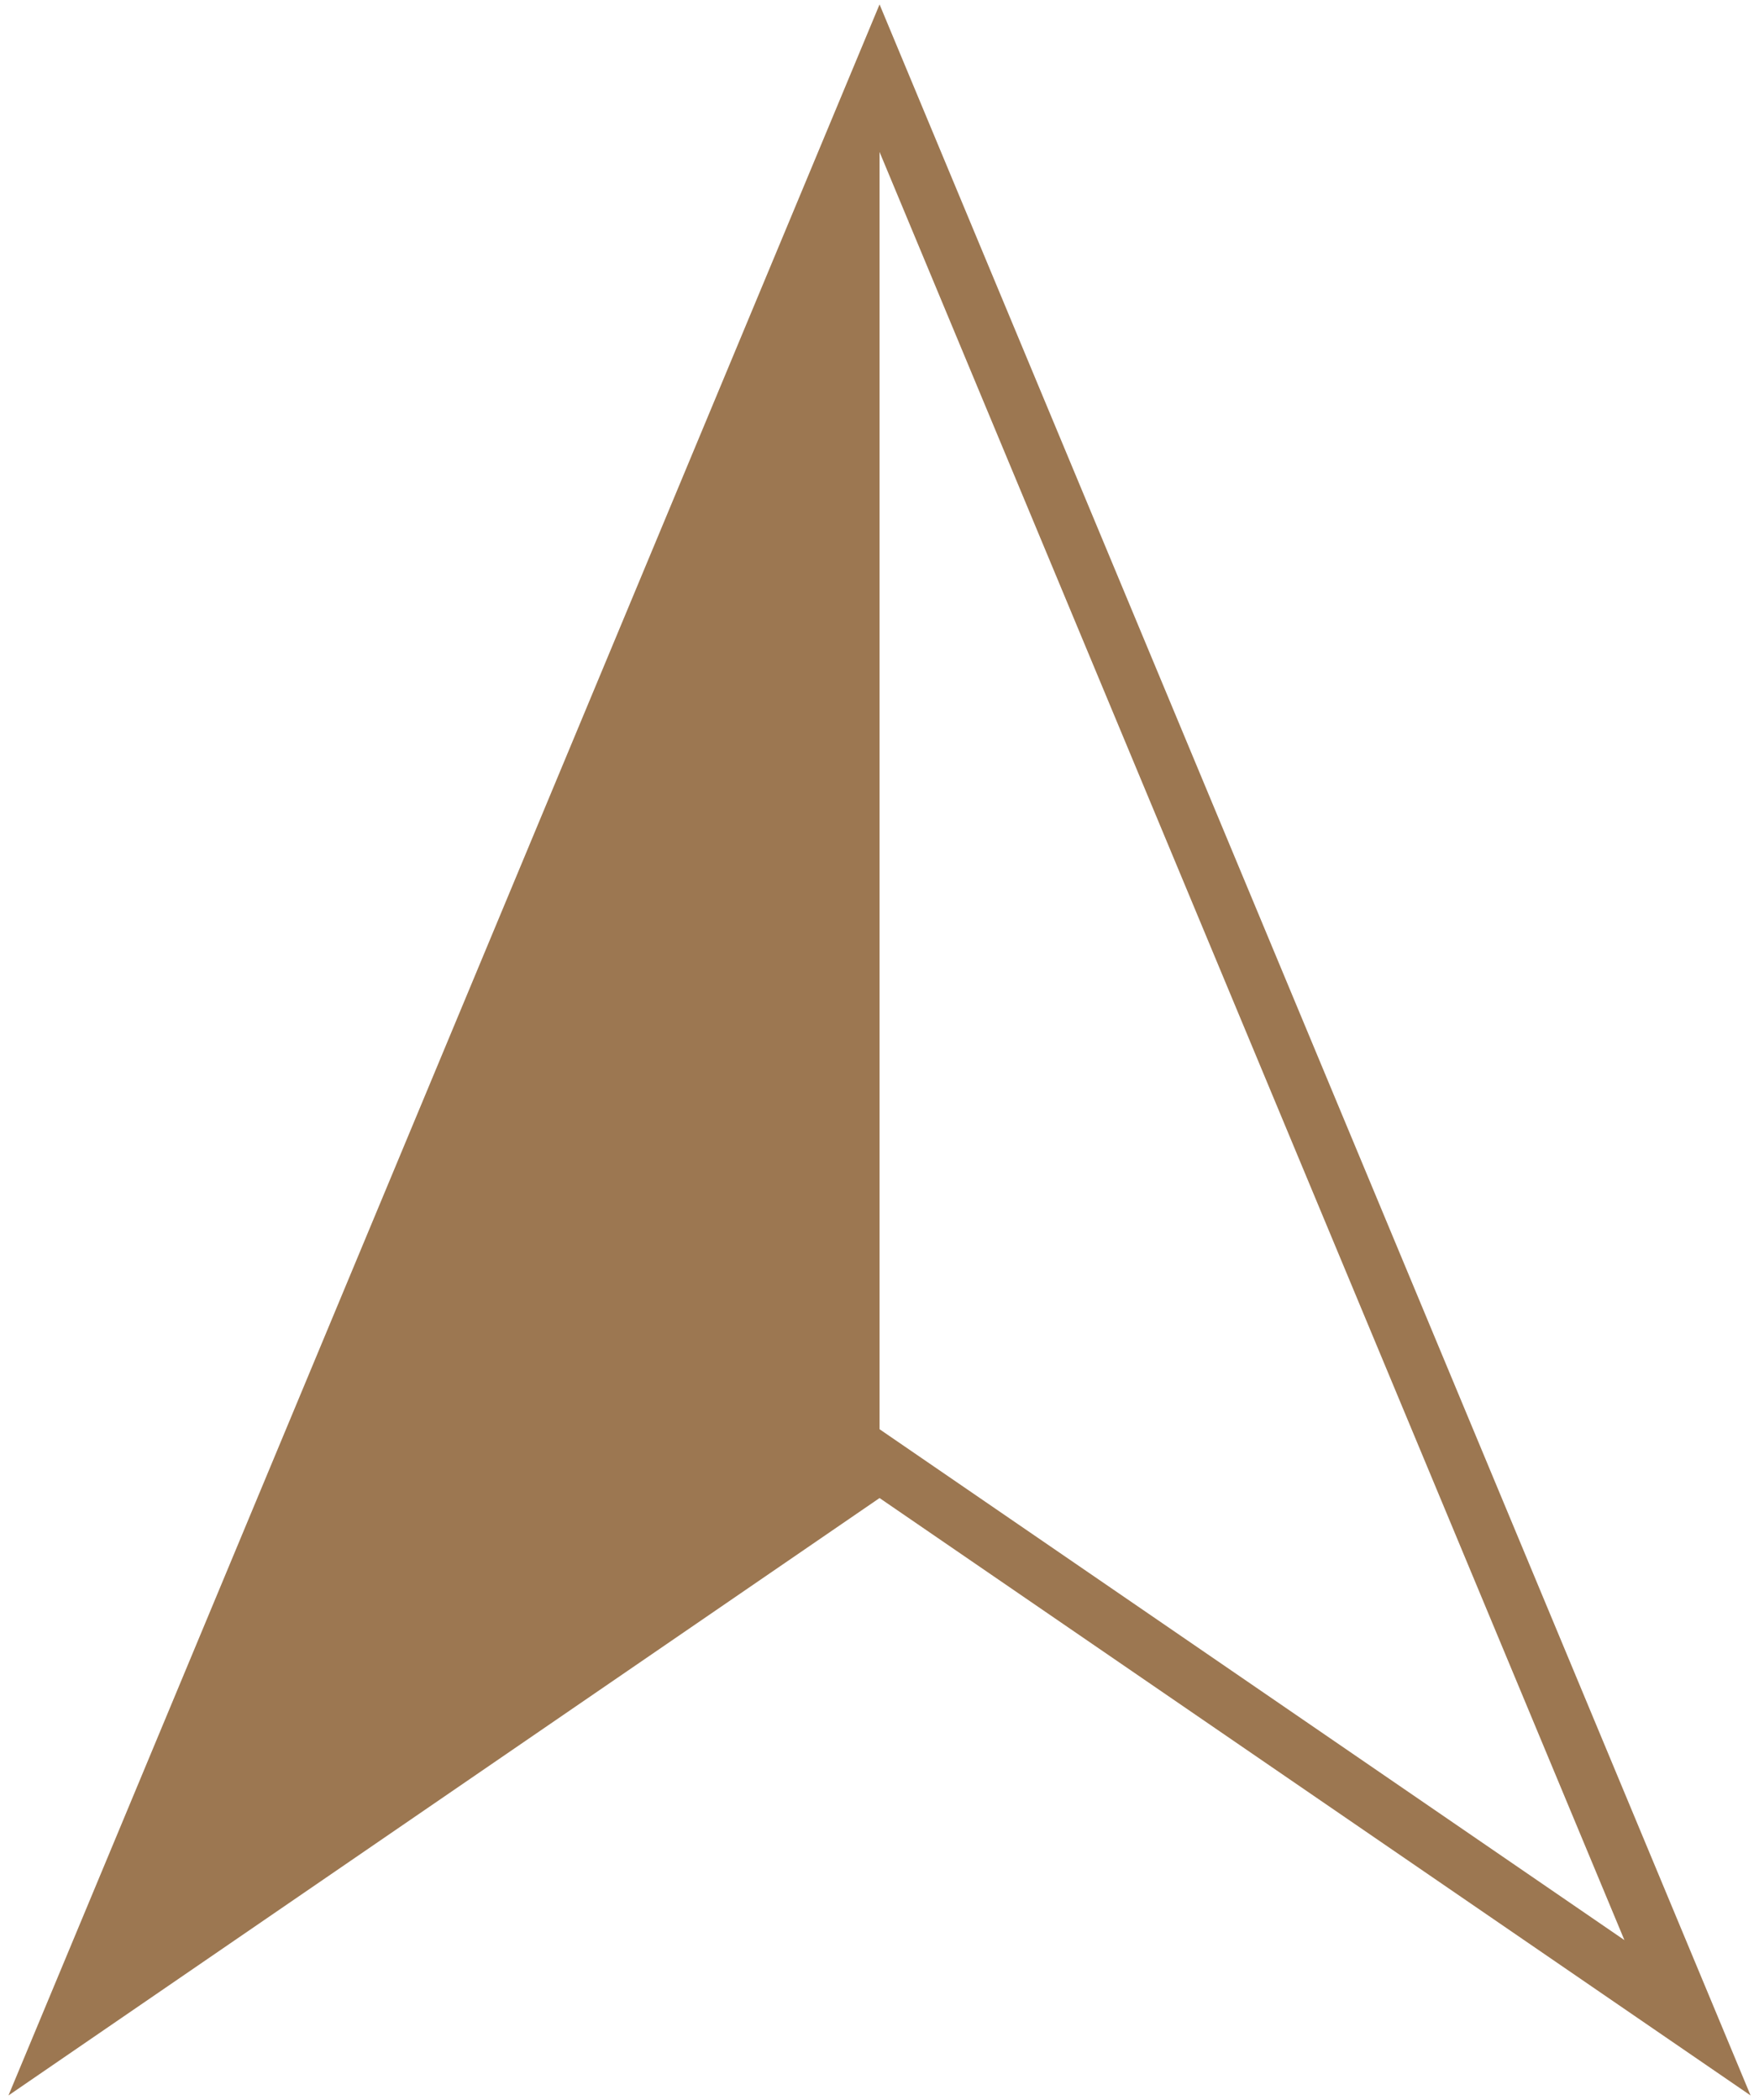
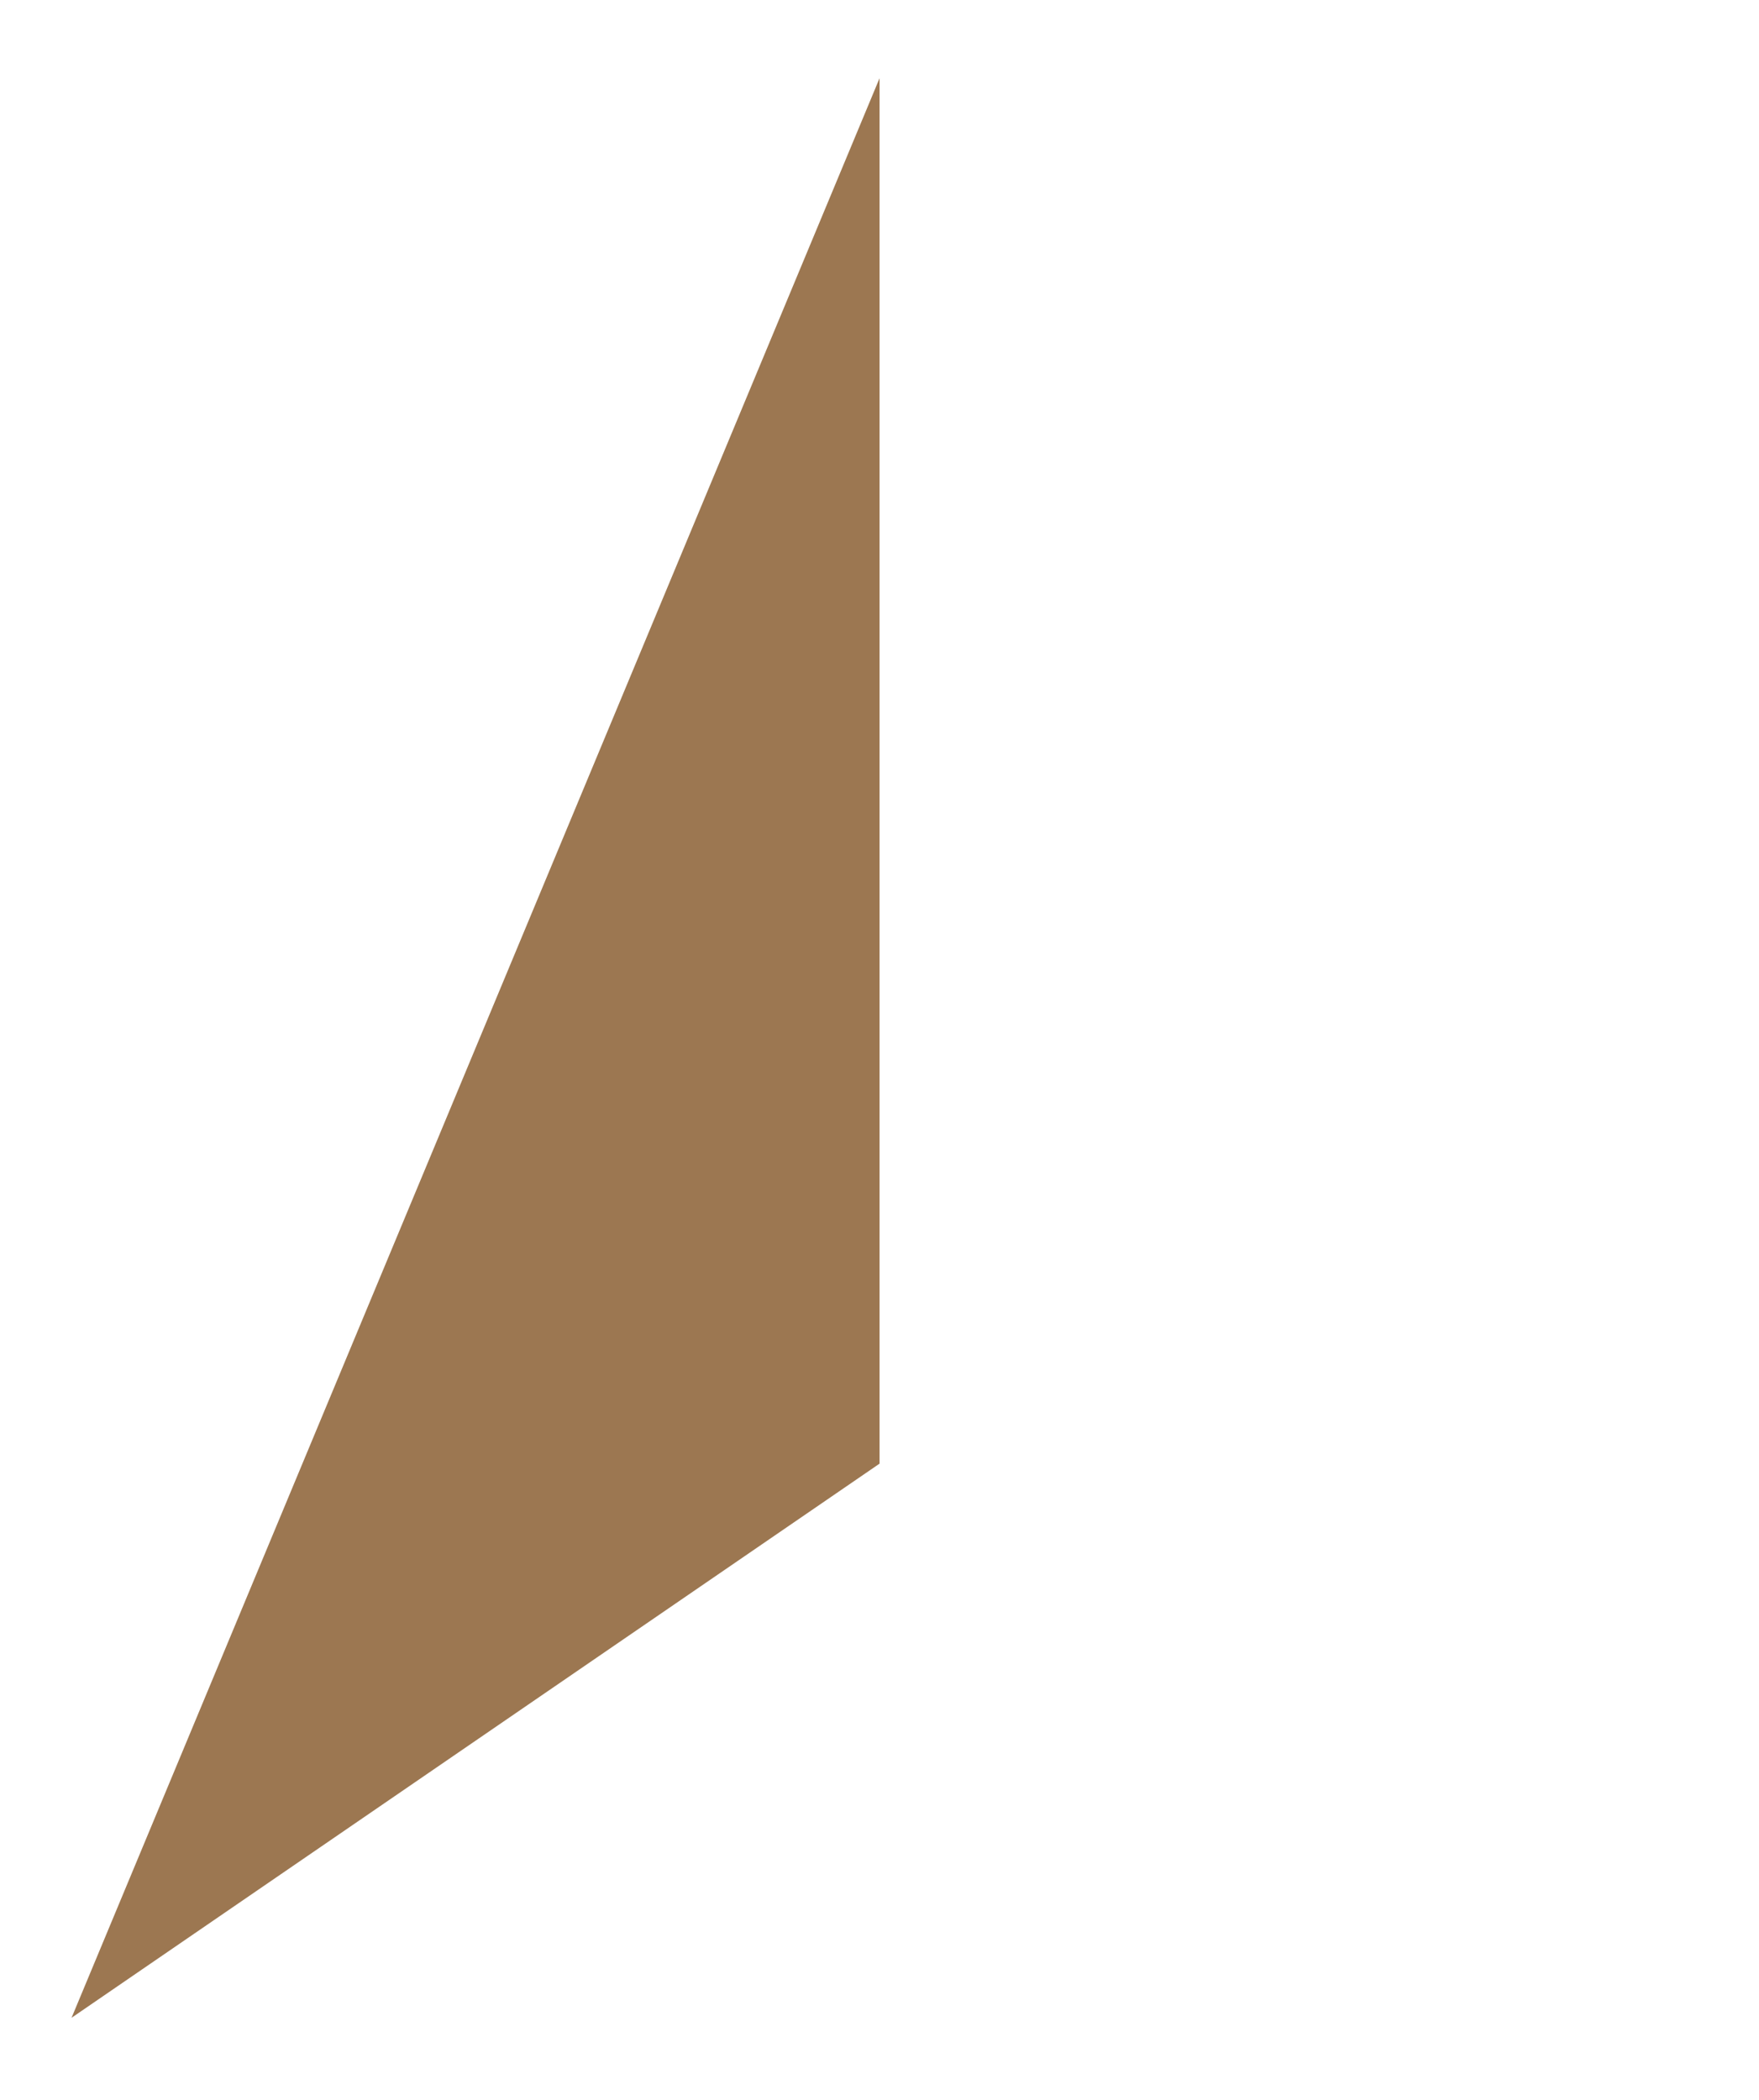
<svg xmlns="http://www.w3.org/2000/svg" width="31" height="37" viewBox="0 0 31 37">
  <defs>
    <style>
        .a {
            fill: none;
            stroke: #9c7751;
            stroke-miterlimit: 10;
        }

        .b {
            fill: #9c7751;
        }
        </style>
  </defs>
-   <polygon class="a" points="15.501 25.789 29.74 35.553 15.501 1.378 1.261 35.553 15.501 25.789" />
  <polygon class="b" points="15.501 25.789 15.501 1.378 1.261 35.553 15.501 25.789" />
</svg>